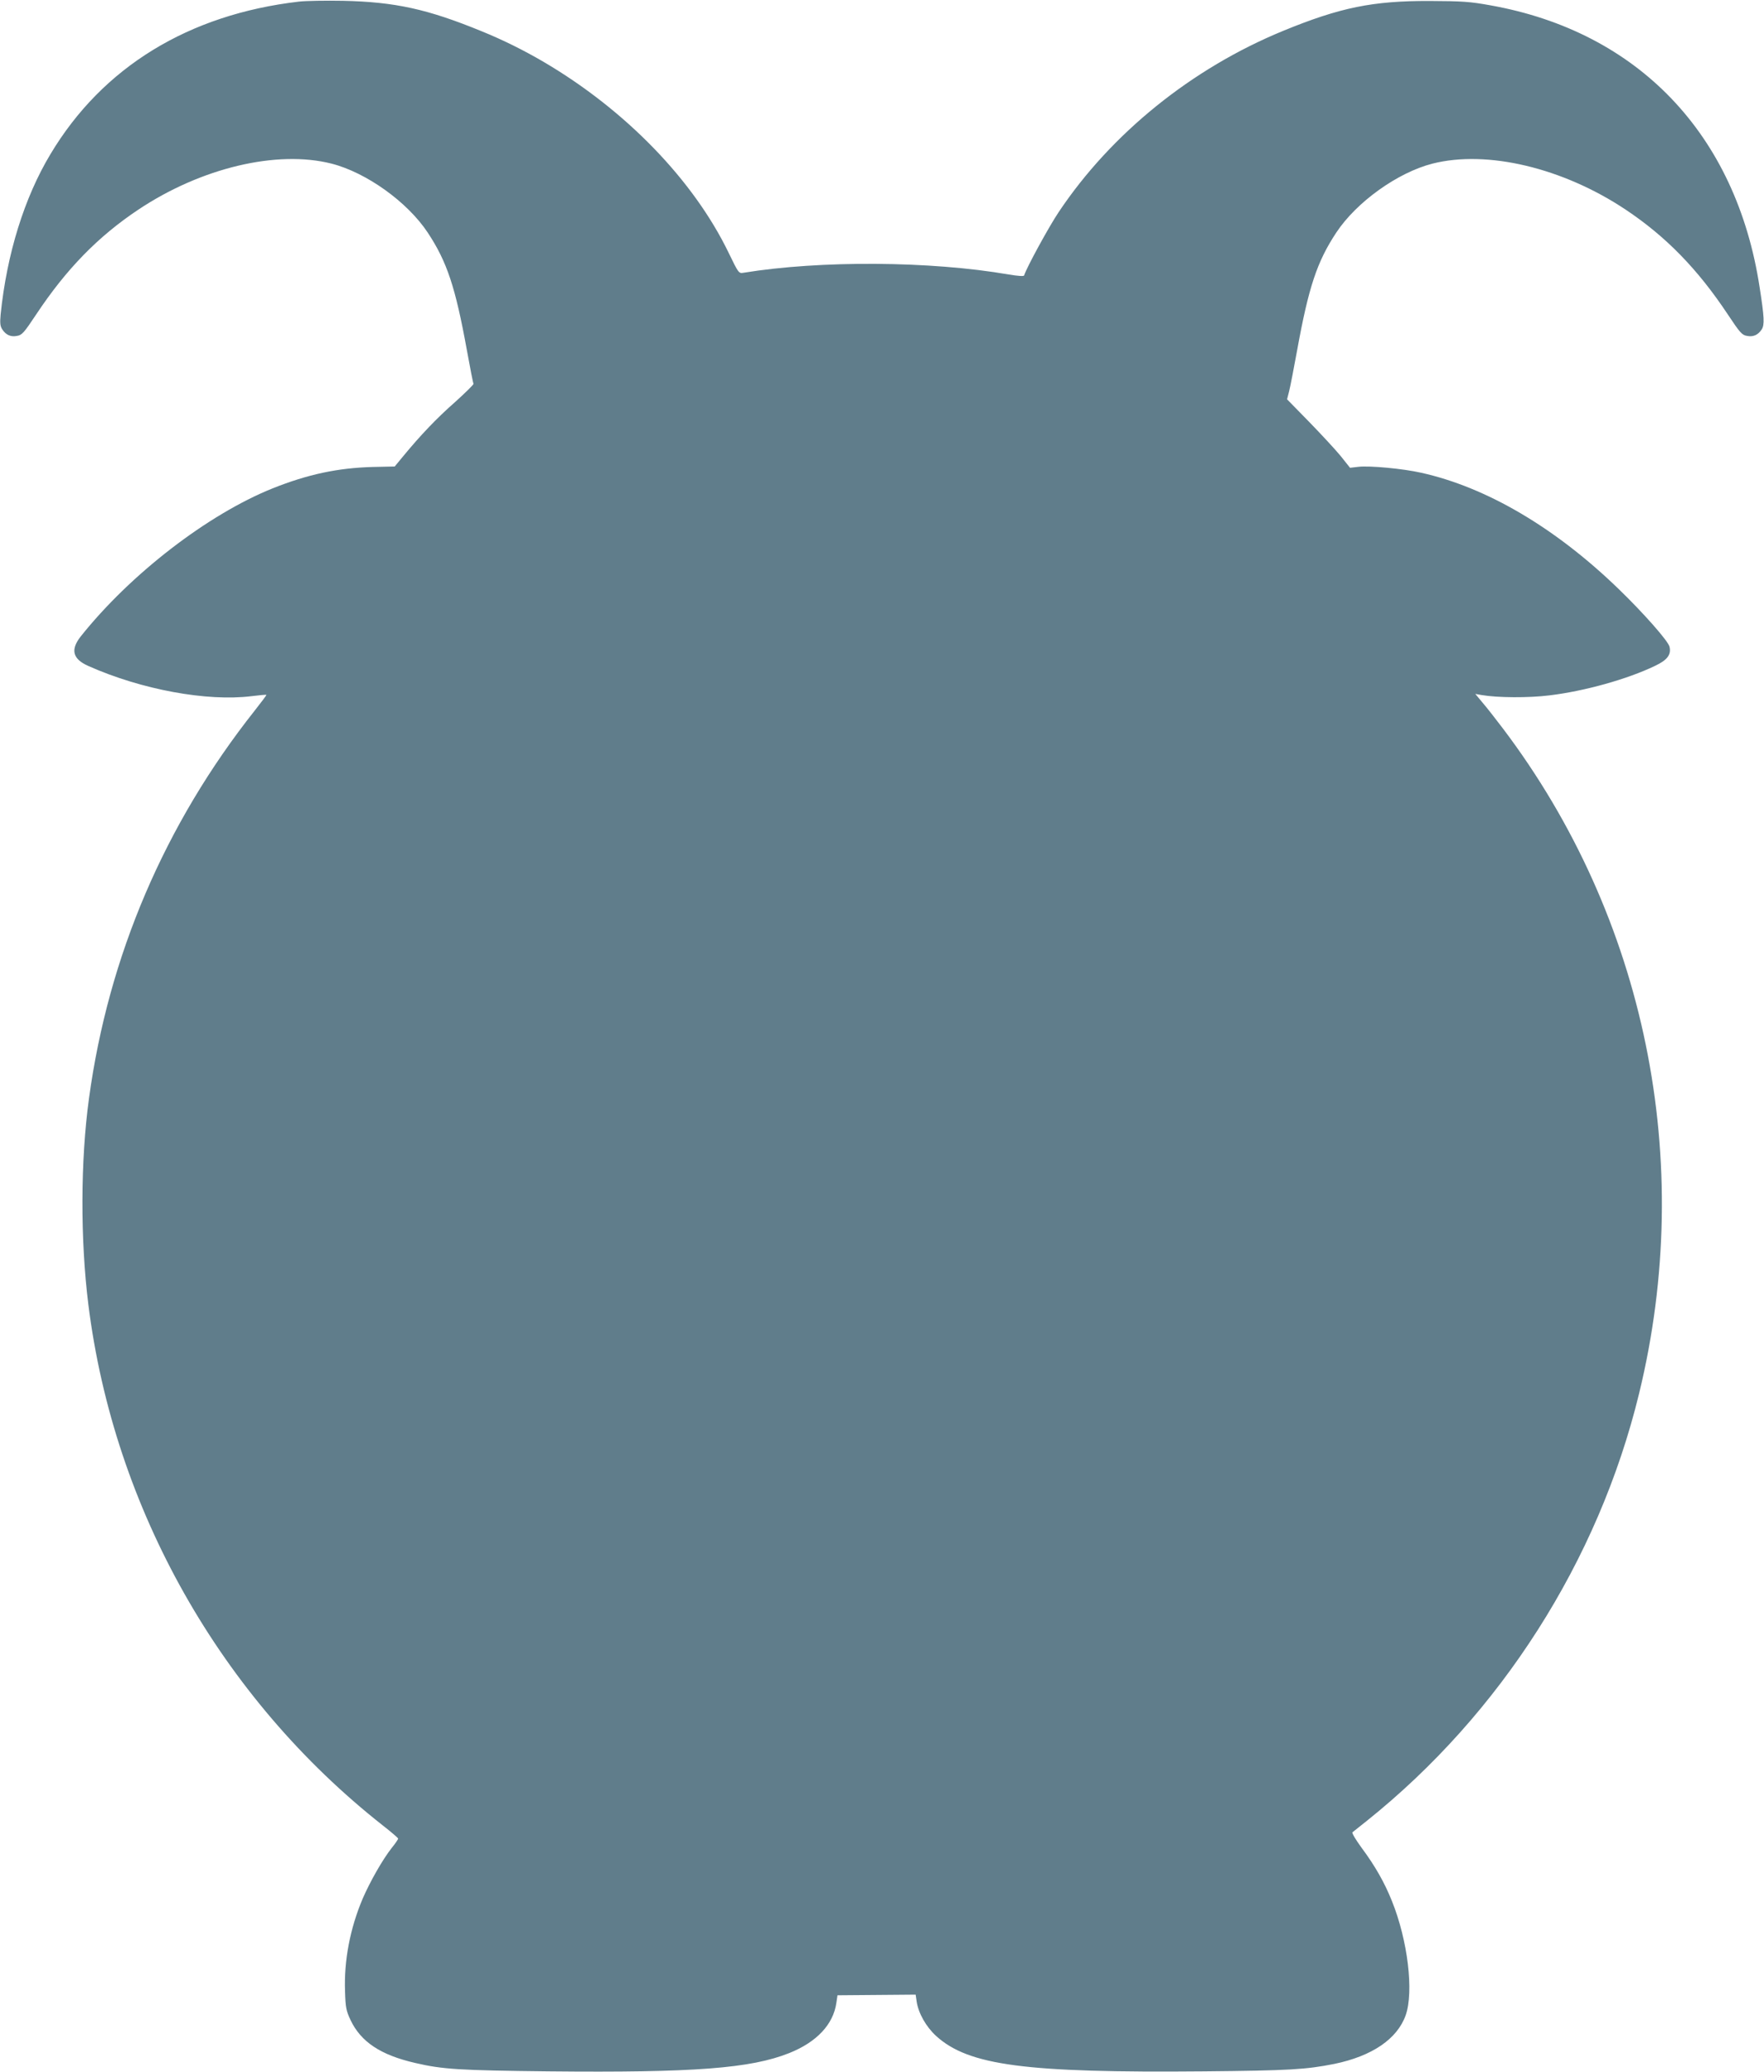
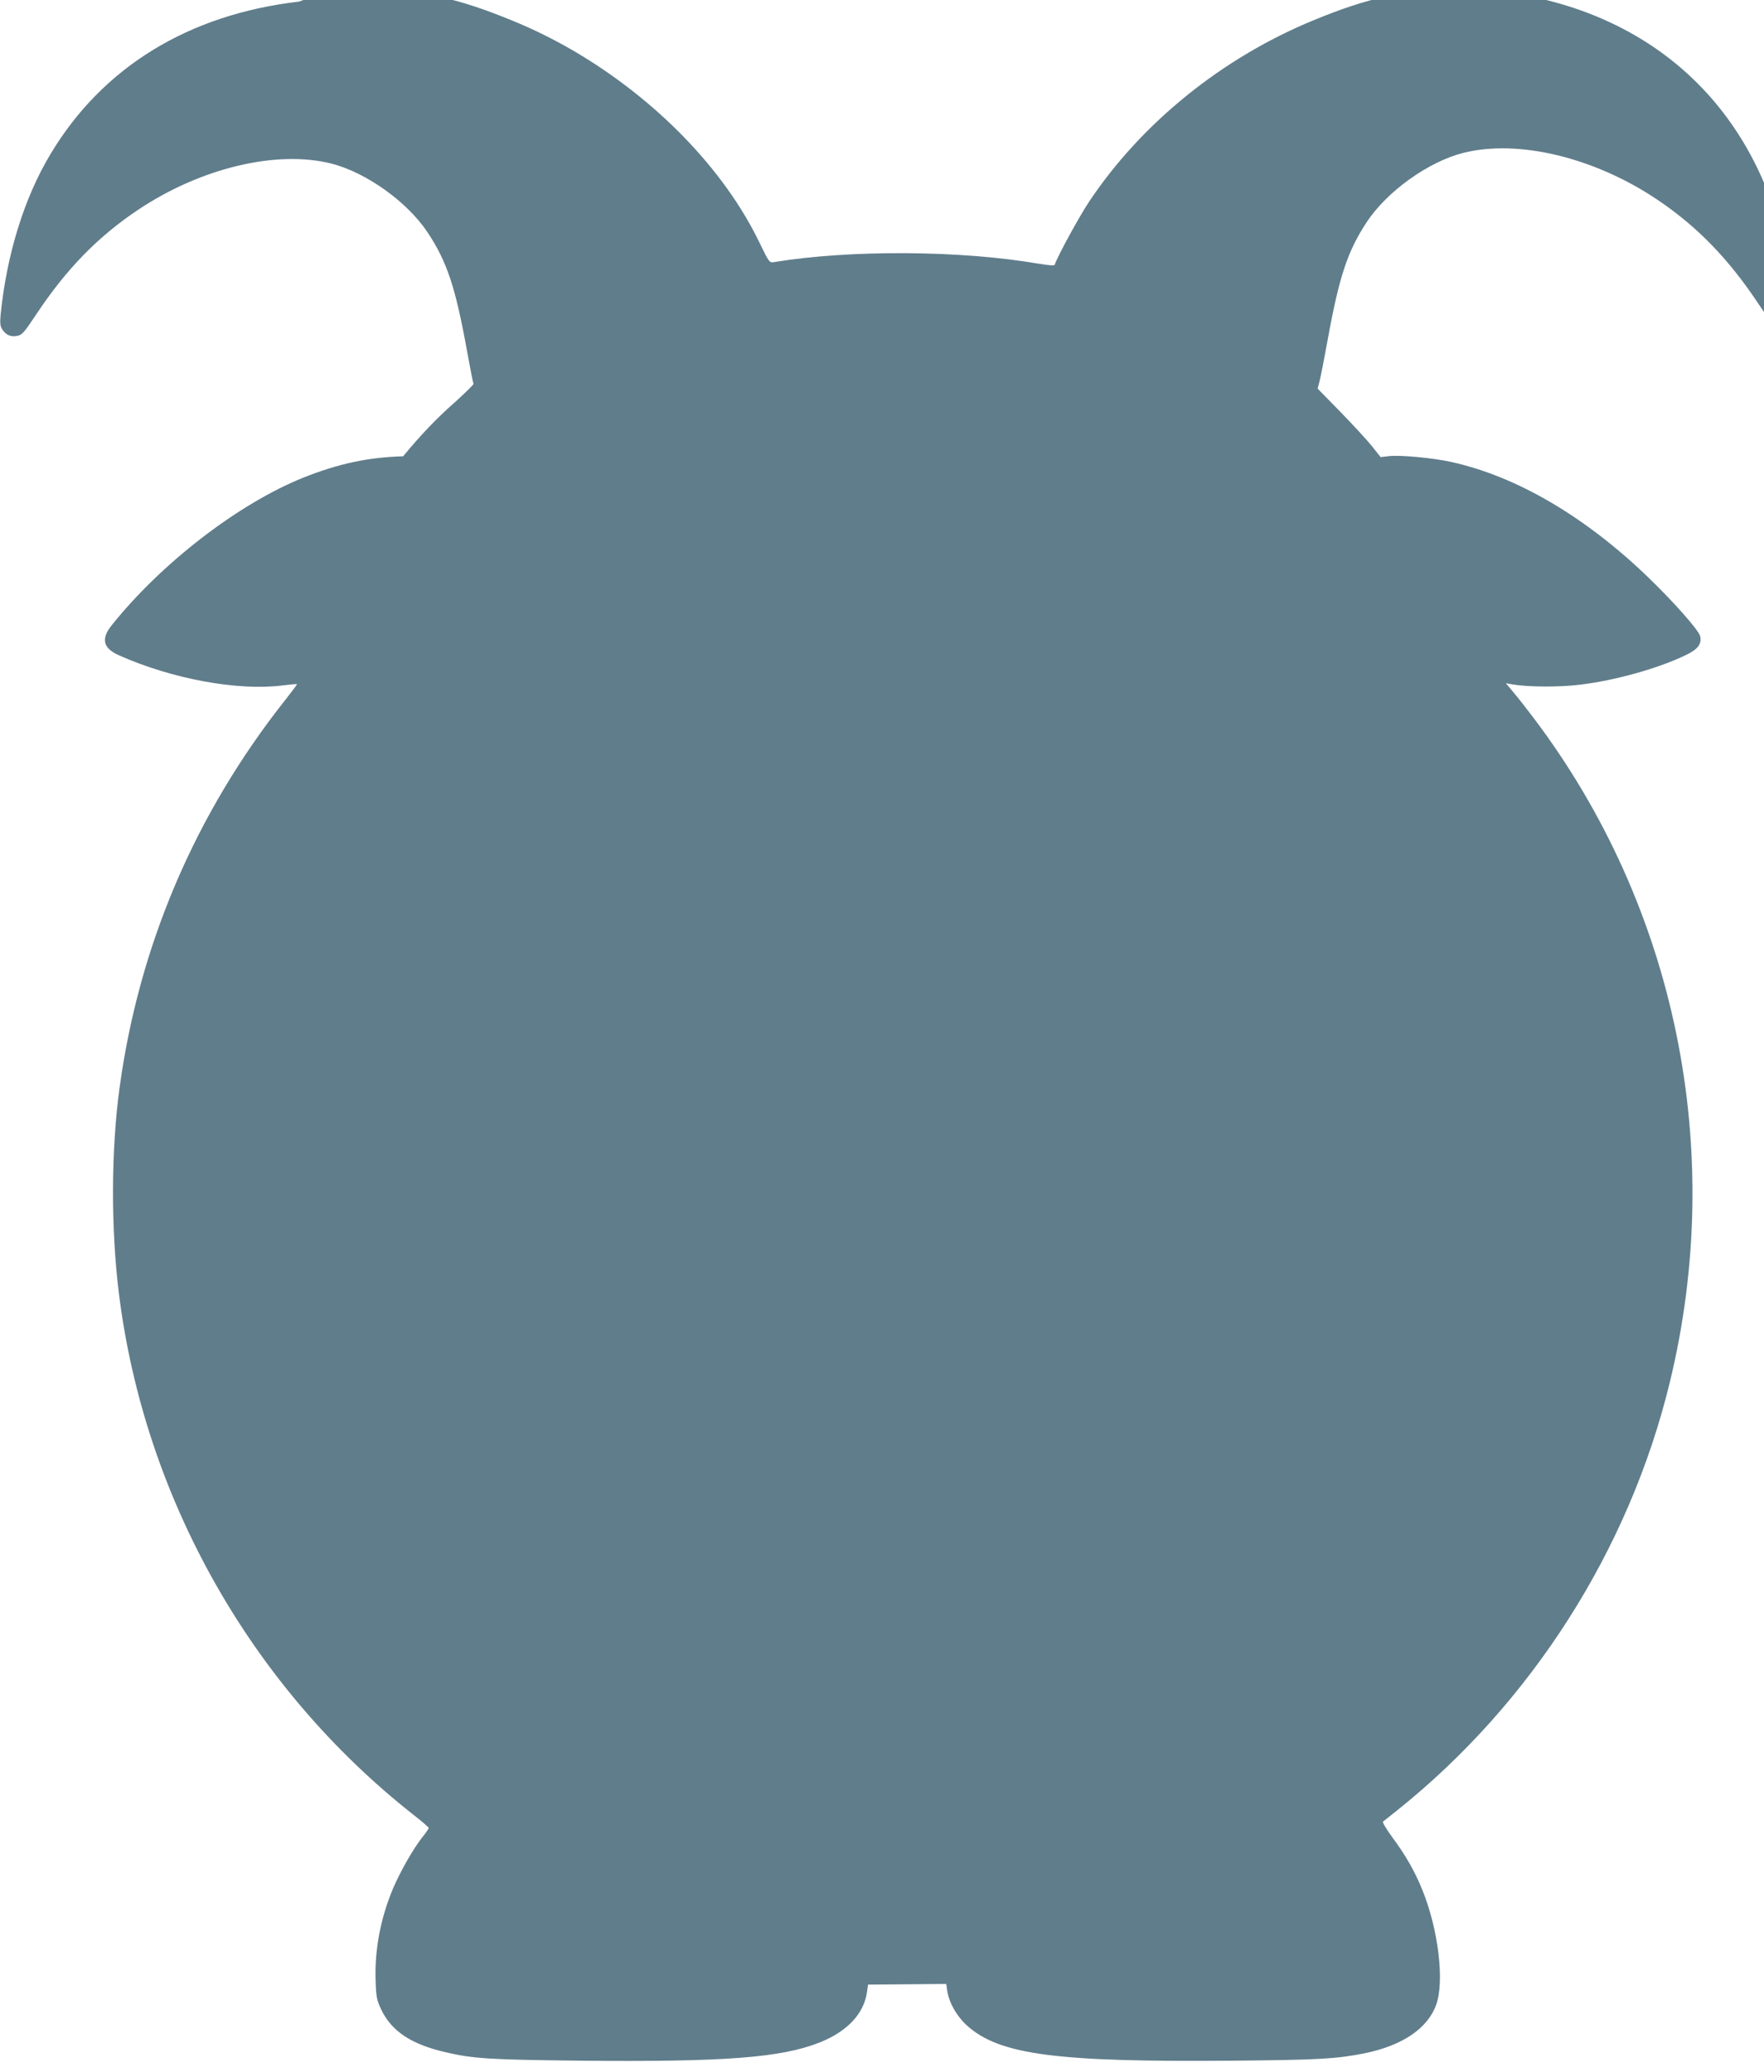
<svg xmlns="http://www.w3.org/2000/svg" version="1.0" width="1090pt" height="1280pt" viewBox="0 0 1090 1280" preserveAspectRatio="xMidYMid meet">
  <g transform="translate(0,1280) scale(0.1,-0.1)" fill="#607d8b" stroke="none">
-     <path d="M1847 12790 c-681 -79 -1213 -404 -1535 -942 -162 -269 -270 -618 -308 -990 -5 -54 -3 -73 10 -93 23 -35 53 -48 92 -40 30 5 43 20 118 133 186 280 382 481 631 647 387 258 856 370 1194 284 215 -55 469 -237 594 -426 119 -180 171 -336 242 -727 20 -110 38 -203 41 -207 2 -4 -49 -54 -113 -112 -115 -101 -214 -205 -322 -336 l-52 -63 -137 -3 c-214 -6 -399 -45 -617 -132 -401 -161 -880 -530 -1187 -916 -64 -82 -49 -139 49 -182 328 -146 733 -220 1007 -186 49 6 91 10 92 8 2 -1 -31 -45 -72 -97 -556 -702 -904 -1516 -1024 -2395 -53 -386 -54 -874 -4 -1275 158 -1262 819 -2431 1821 -3219 51 -40 93 -76 93 -80 0 -5 -17 -30 -39 -57 -58 -74 -134 -208 -180 -314 -78 -184 -116 -383 -109 -573 3 -100 7 -119 34 -177 64 -135 186 -216 399 -265 170 -40 278 -46 825 -52 899 -9 1249 18 1487 113 170 68 272 177 291 310 l7 47 242 2 241 2 6 -42 c11 -73 58 -156 120 -213 201 -183 552 -229 1656 -219 527 5 629 11 805 46 233 48 389 154 441 301 51 145 13 462 -85 705 -46 115 -104 217 -188 330 -35 48 -61 91 -56 95 4 3 44 35 88 70 828 662 1432 1608 1683 2640 350 1435 41 2943 -841 4109 -44 58 -100 130 -126 160 l-45 54 39 -7 c99 -17 292 -18 420 -2 216 26 481 100 651 182 77 36 102 70 90 119 -9 36 -161 208 -313 355 -391 379 -816 629 -1220 719 -114 26 -321 45 -389 37 l-52 -6 -58 73 c-32 39 -120 134 -195 211 l-136 139 13 51 c7 28 29 141 49 251 71 391 123 548 242 728 125 189 379 371 594 426 338 86 807 -26 1194 -284 249 -166 445 -367 631 -647 75 -113 88 -128 118 -133 39 -8 69 5 92 40 18 28 16 75 -13 260 -144 944 -750 1579 -1663 1742 -127 23 -173 26 -375 27 -353 1 -554 -40 -907 -185 -564 -232 -1061 -633 -1386 -1119 -61 -91 -197 -340 -214 -392 -2 -6 -39 -3 -94 6 -483 84 -1167 88 -1639 11 -30 -5 -31 -4 -92 122 -218 451 -638 884 -1146 1182 -122 71 -248 134 -381 188 -334 137 -535 181 -856 188 -107 2 -230 0 -273 -5z" />
+     <path d="M1847 12790 c-681 -79 -1213 -404 -1535 -942 -162 -269 -270 -618 -308 -990 -5 -54 -3 -73 10 -93 23 -35 53 -48 92 -40 30 5 43 20 118 133 186 280 382 481 631 647 387 258 856 370 1194 284 215 -55 469 -237 594 -426 119 -180 171 -336 242 -727 20 -110 38 -203 41 -207 2 -4 -49 -54 -113 -112 -115 -101 -214 -205 -322 -336 c-214 -6 -399 -45 -617 -132 -401 -161 -880 -530 -1187 -916 -64 -82 -49 -139 49 -182 328 -146 733 -220 1007 -186 49 6 91 10 92 8 2 -1 -31 -45 -72 -97 -556 -702 -904 -1516 -1024 -2395 -53 -386 -54 -874 -4 -1275 158 -1262 819 -2431 1821 -3219 51 -40 93 -76 93 -80 0 -5 -17 -30 -39 -57 -58 -74 -134 -208 -180 -314 -78 -184 -116 -383 -109 -573 3 -100 7 -119 34 -177 64 -135 186 -216 399 -265 170 -40 278 -46 825 -52 899 -9 1249 18 1487 113 170 68 272 177 291 310 l7 47 242 2 241 2 6 -42 c11 -73 58 -156 120 -213 201 -183 552 -229 1656 -219 527 5 629 11 805 46 233 48 389 154 441 301 51 145 13 462 -85 705 -46 115 -104 217 -188 330 -35 48 -61 91 -56 95 4 3 44 35 88 70 828 662 1432 1608 1683 2640 350 1435 41 2943 -841 4109 -44 58 -100 130 -126 160 l-45 54 39 -7 c99 -17 292 -18 420 -2 216 26 481 100 651 182 77 36 102 70 90 119 -9 36 -161 208 -313 355 -391 379 -816 629 -1220 719 -114 26 -321 45 -389 37 l-52 -6 -58 73 c-32 39 -120 134 -195 211 l-136 139 13 51 c7 28 29 141 49 251 71 391 123 548 242 728 125 189 379 371 594 426 338 86 807 -26 1194 -284 249 -166 445 -367 631 -647 75 -113 88 -128 118 -133 39 -8 69 5 92 40 18 28 16 75 -13 260 -144 944 -750 1579 -1663 1742 -127 23 -173 26 -375 27 -353 1 -554 -40 -907 -185 -564 -232 -1061 -633 -1386 -1119 -61 -91 -197 -340 -214 -392 -2 -6 -39 -3 -94 6 -483 84 -1167 88 -1639 11 -30 -5 -31 -4 -92 122 -218 451 -638 884 -1146 1182 -122 71 -248 134 -381 188 -334 137 -535 181 -856 188 -107 2 -230 0 -273 -5z" />
  </g>
</svg>